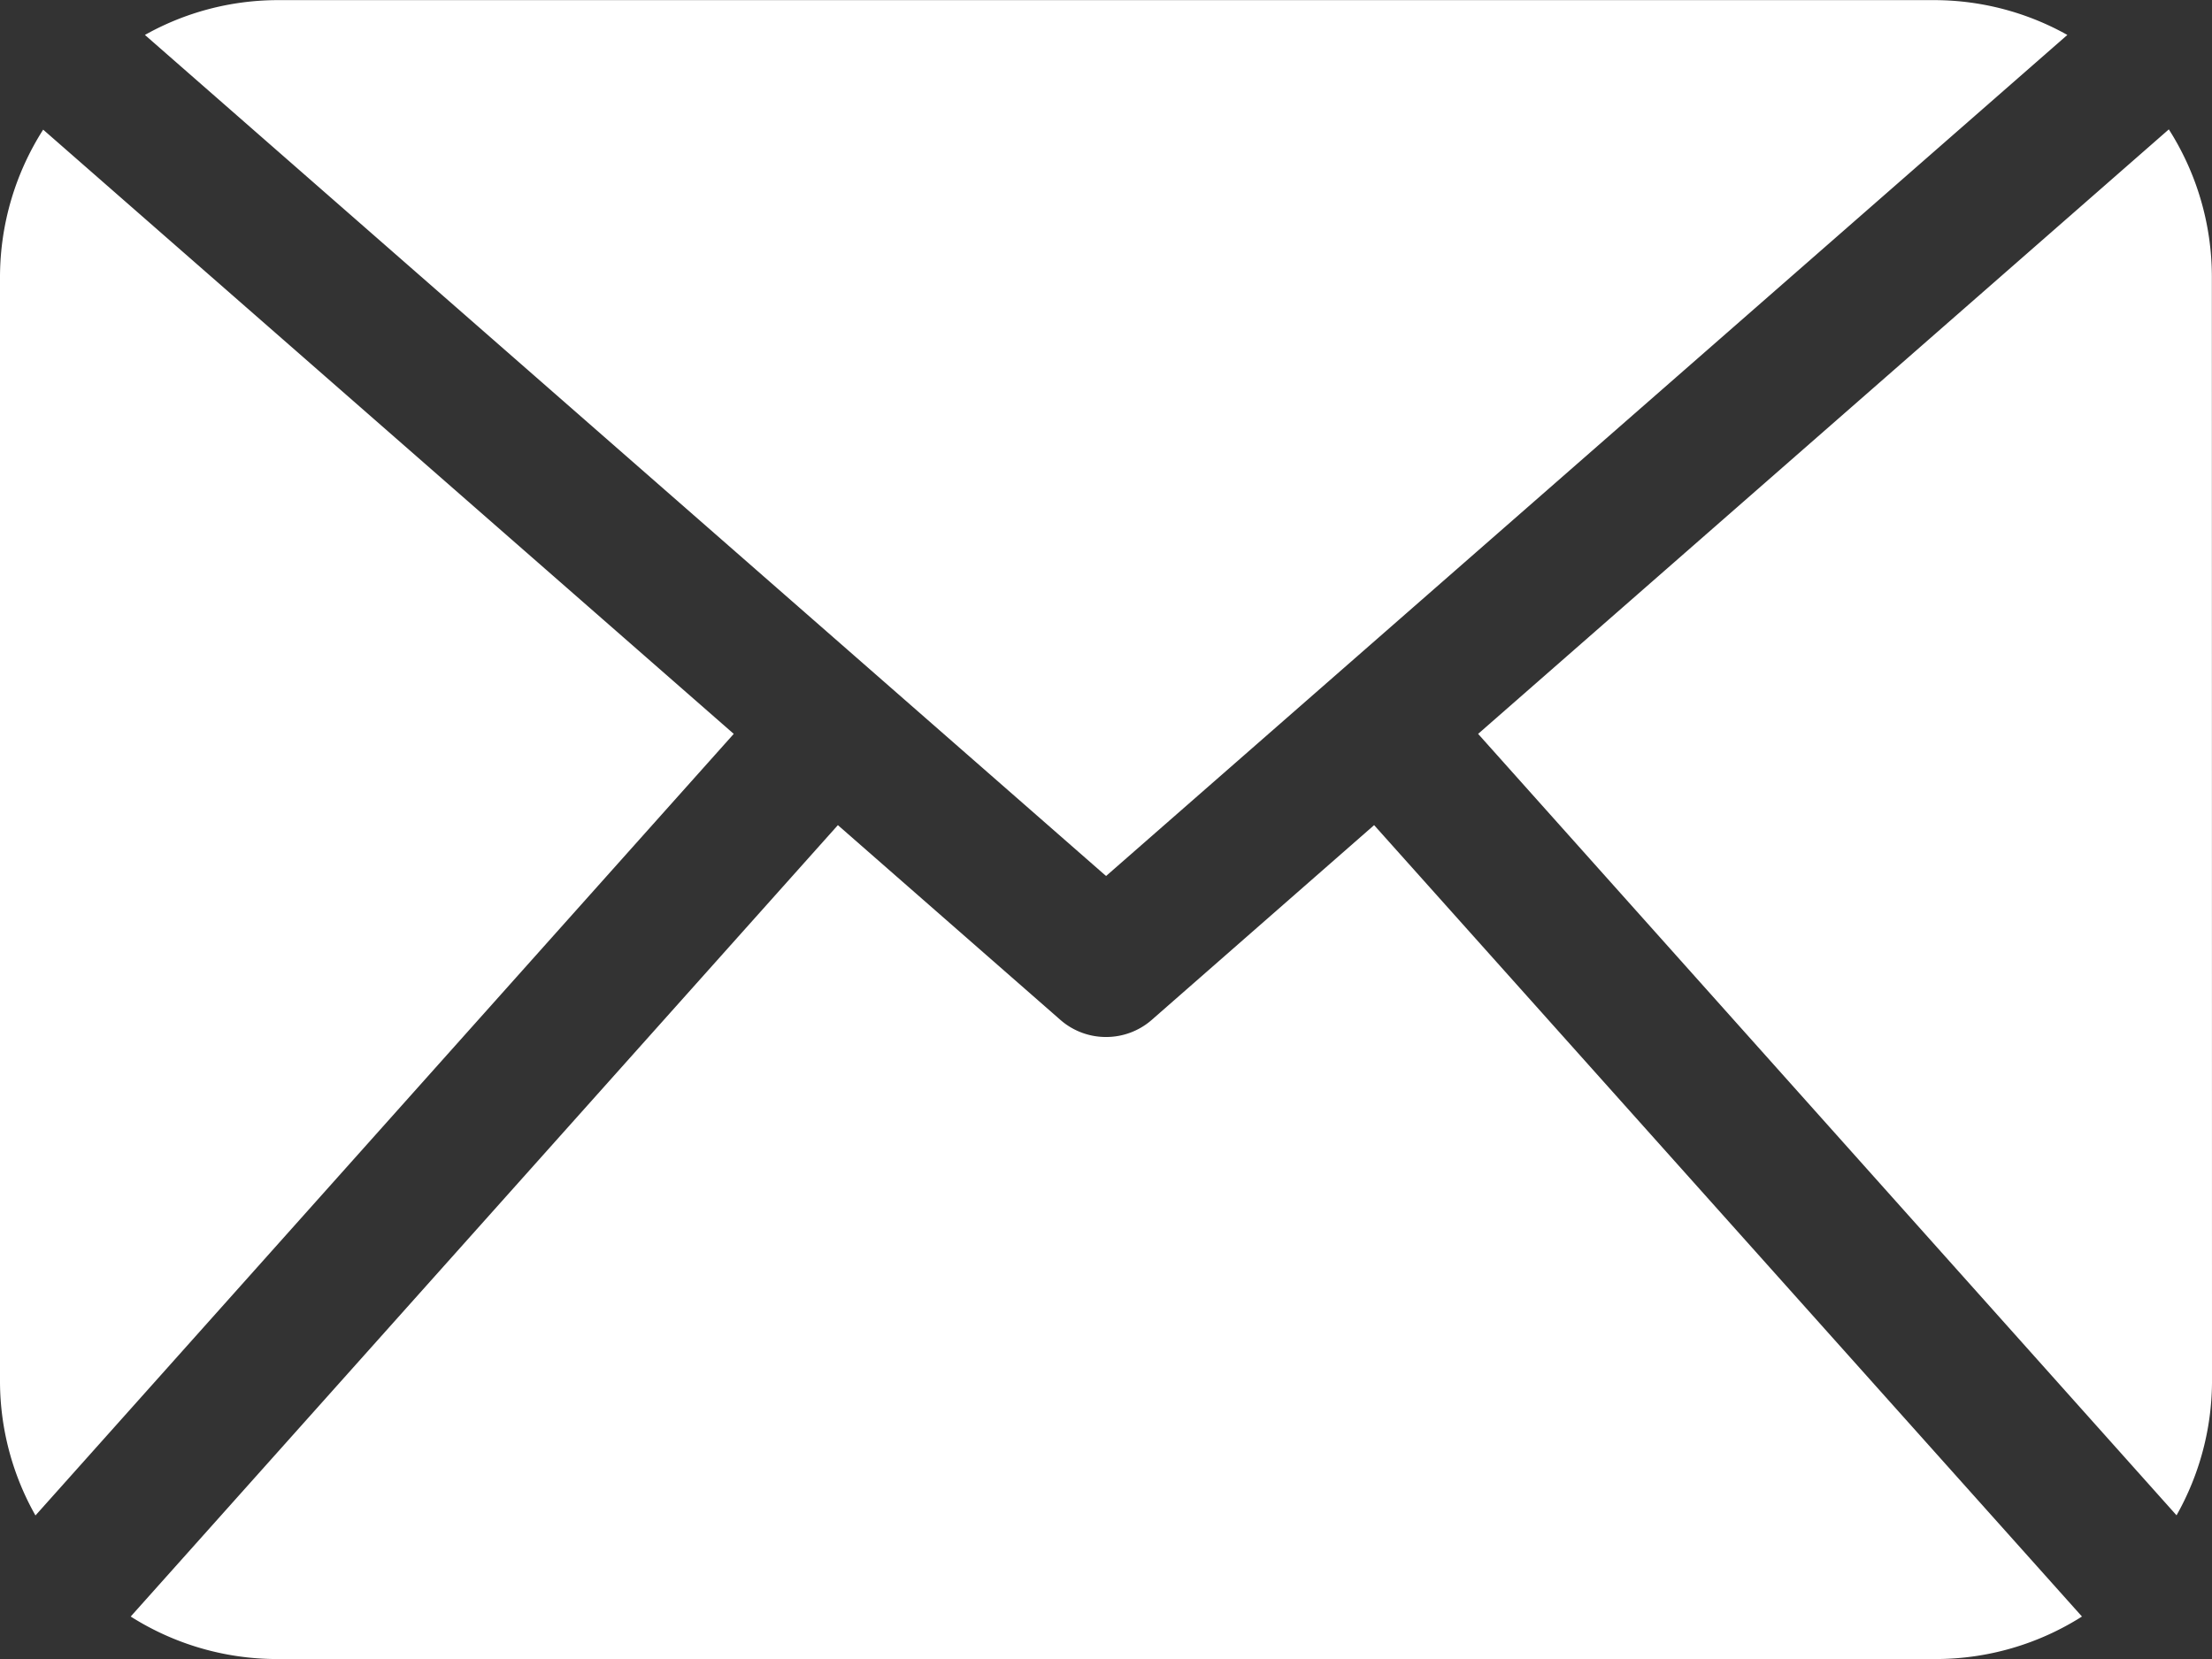
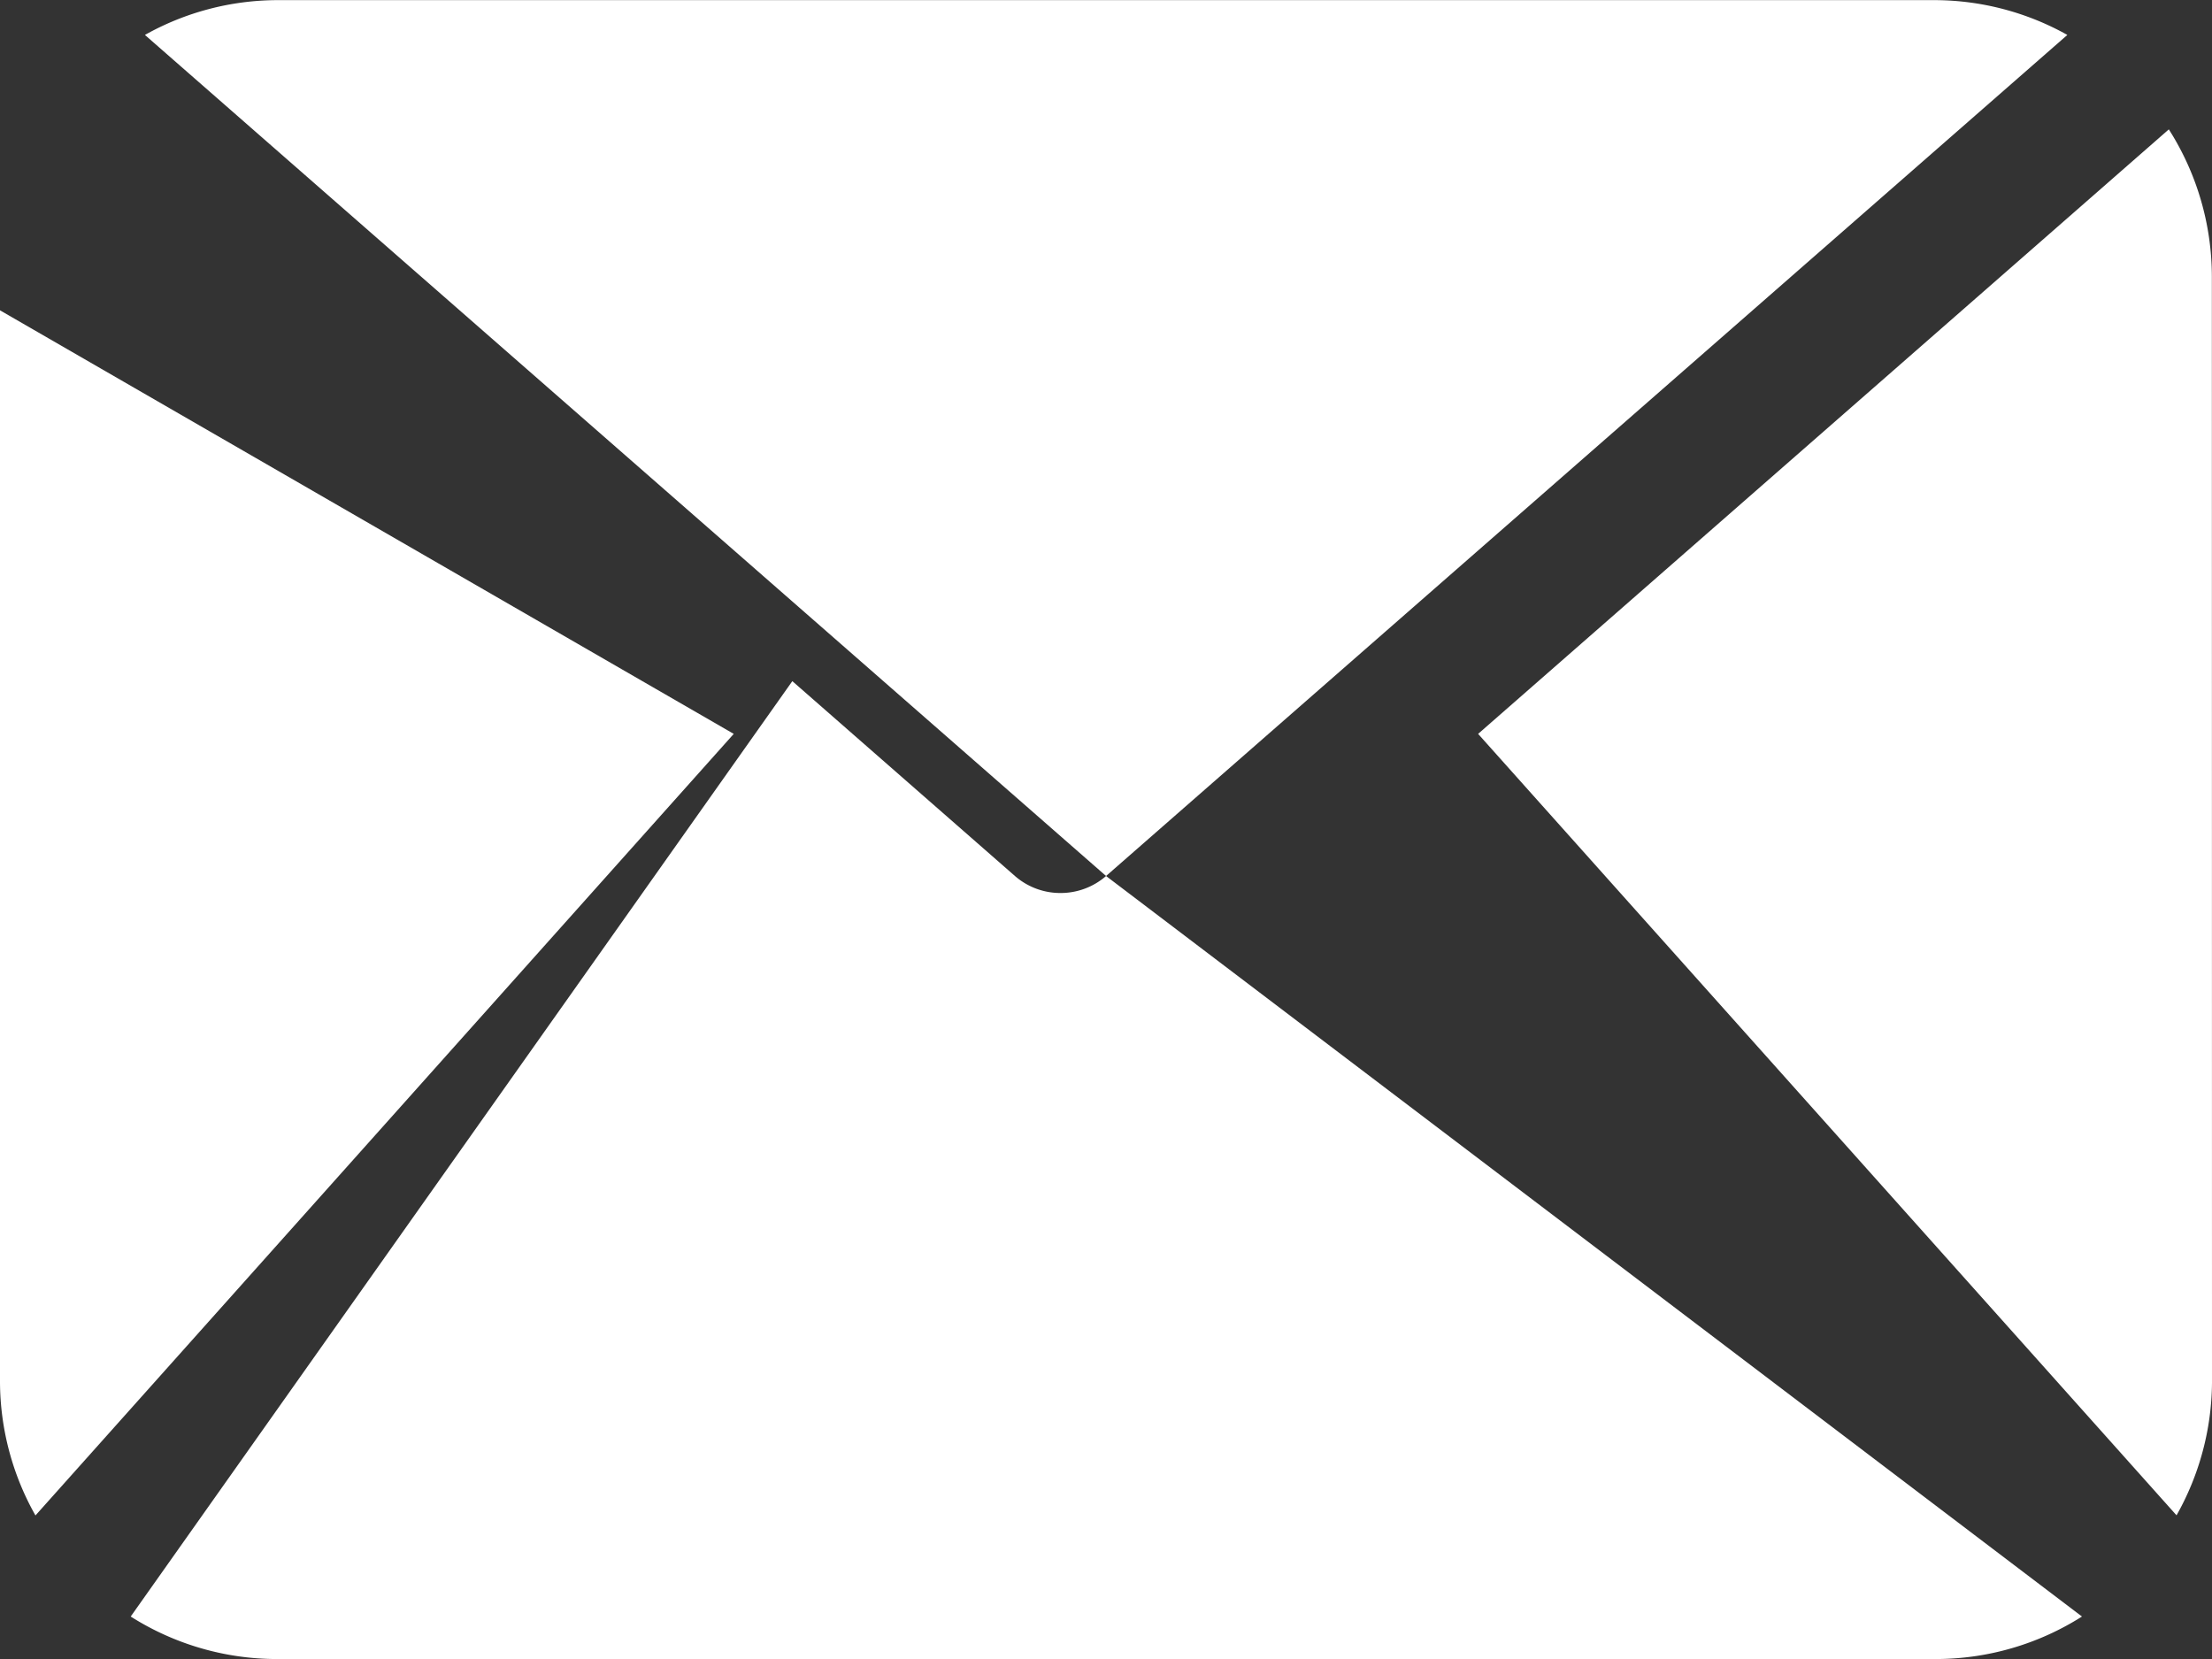
<svg xmlns="http://www.w3.org/2000/svg" id="Groupe_7" data-name="Groupe 7" width="16.653" height="12.49" viewBox="0 0 16.653 12.49">
  <rect x="0" y="0" width="16.653" height="12.49" fill="#333333" stroke="none" />
-   <path id="Tracé_127" data-name="Tracé 127" d="M-47.347-1.127a2.061,2.061,0,0,1-.267,1l-5.258-5.883,5.2-4.551a2.067,2.067,0,0,1,.324,1.106ZM-55.673-4.94l7.237-6.332a2.054,2.054,0,0,0-.992-.262h-12.49a2.047,2.047,0,0,0-.991.262Zm2.018-.383-1.675,1.467a.521.521,0,0,1-.343.128.52.52,0,0,1-.343-.128l-1.676-1.467L-63.016.635a2.056,2.056,0,0,0,1.1.32h12.49a2.055,2.055,0,0,0,1.1-.32Zm-10.02-5.236A2.067,2.067,0,0,0-64-9.453v8.327a2.056,2.056,0,0,0,.267,1l5.257-5.884Zm0,0" transform="translate(64 11.535)" fill="#fff" />
+   <path id="Tracé_127" data-name="Tracé 127" d="M-47.347-1.127a2.061,2.061,0,0,1-.267,1l-5.258-5.883,5.2-4.551a2.067,2.067,0,0,1,.324,1.106ZM-55.673-4.94l7.237-6.332a2.054,2.054,0,0,0-.992-.262h-12.49a2.047,2.047,0,0,0-.991.262Za.521.521,0,0,1-.343.128.52.52,0,0,1-.343-.128l-1.676-1.467L-63.016.635a2.056,2.056,0,0,0,1.1.32h12.49a2.055,2.055,0,0,0,1.1-.32Zm-10.02-5.236A2.067,2.067,0,0,0-64-9.453v8.327a2.056,2.056,0,0,0,.267,1l5.257-5.884Zm0,0" transform="translate(64 11.535)" fill="#fff" />
</svg>